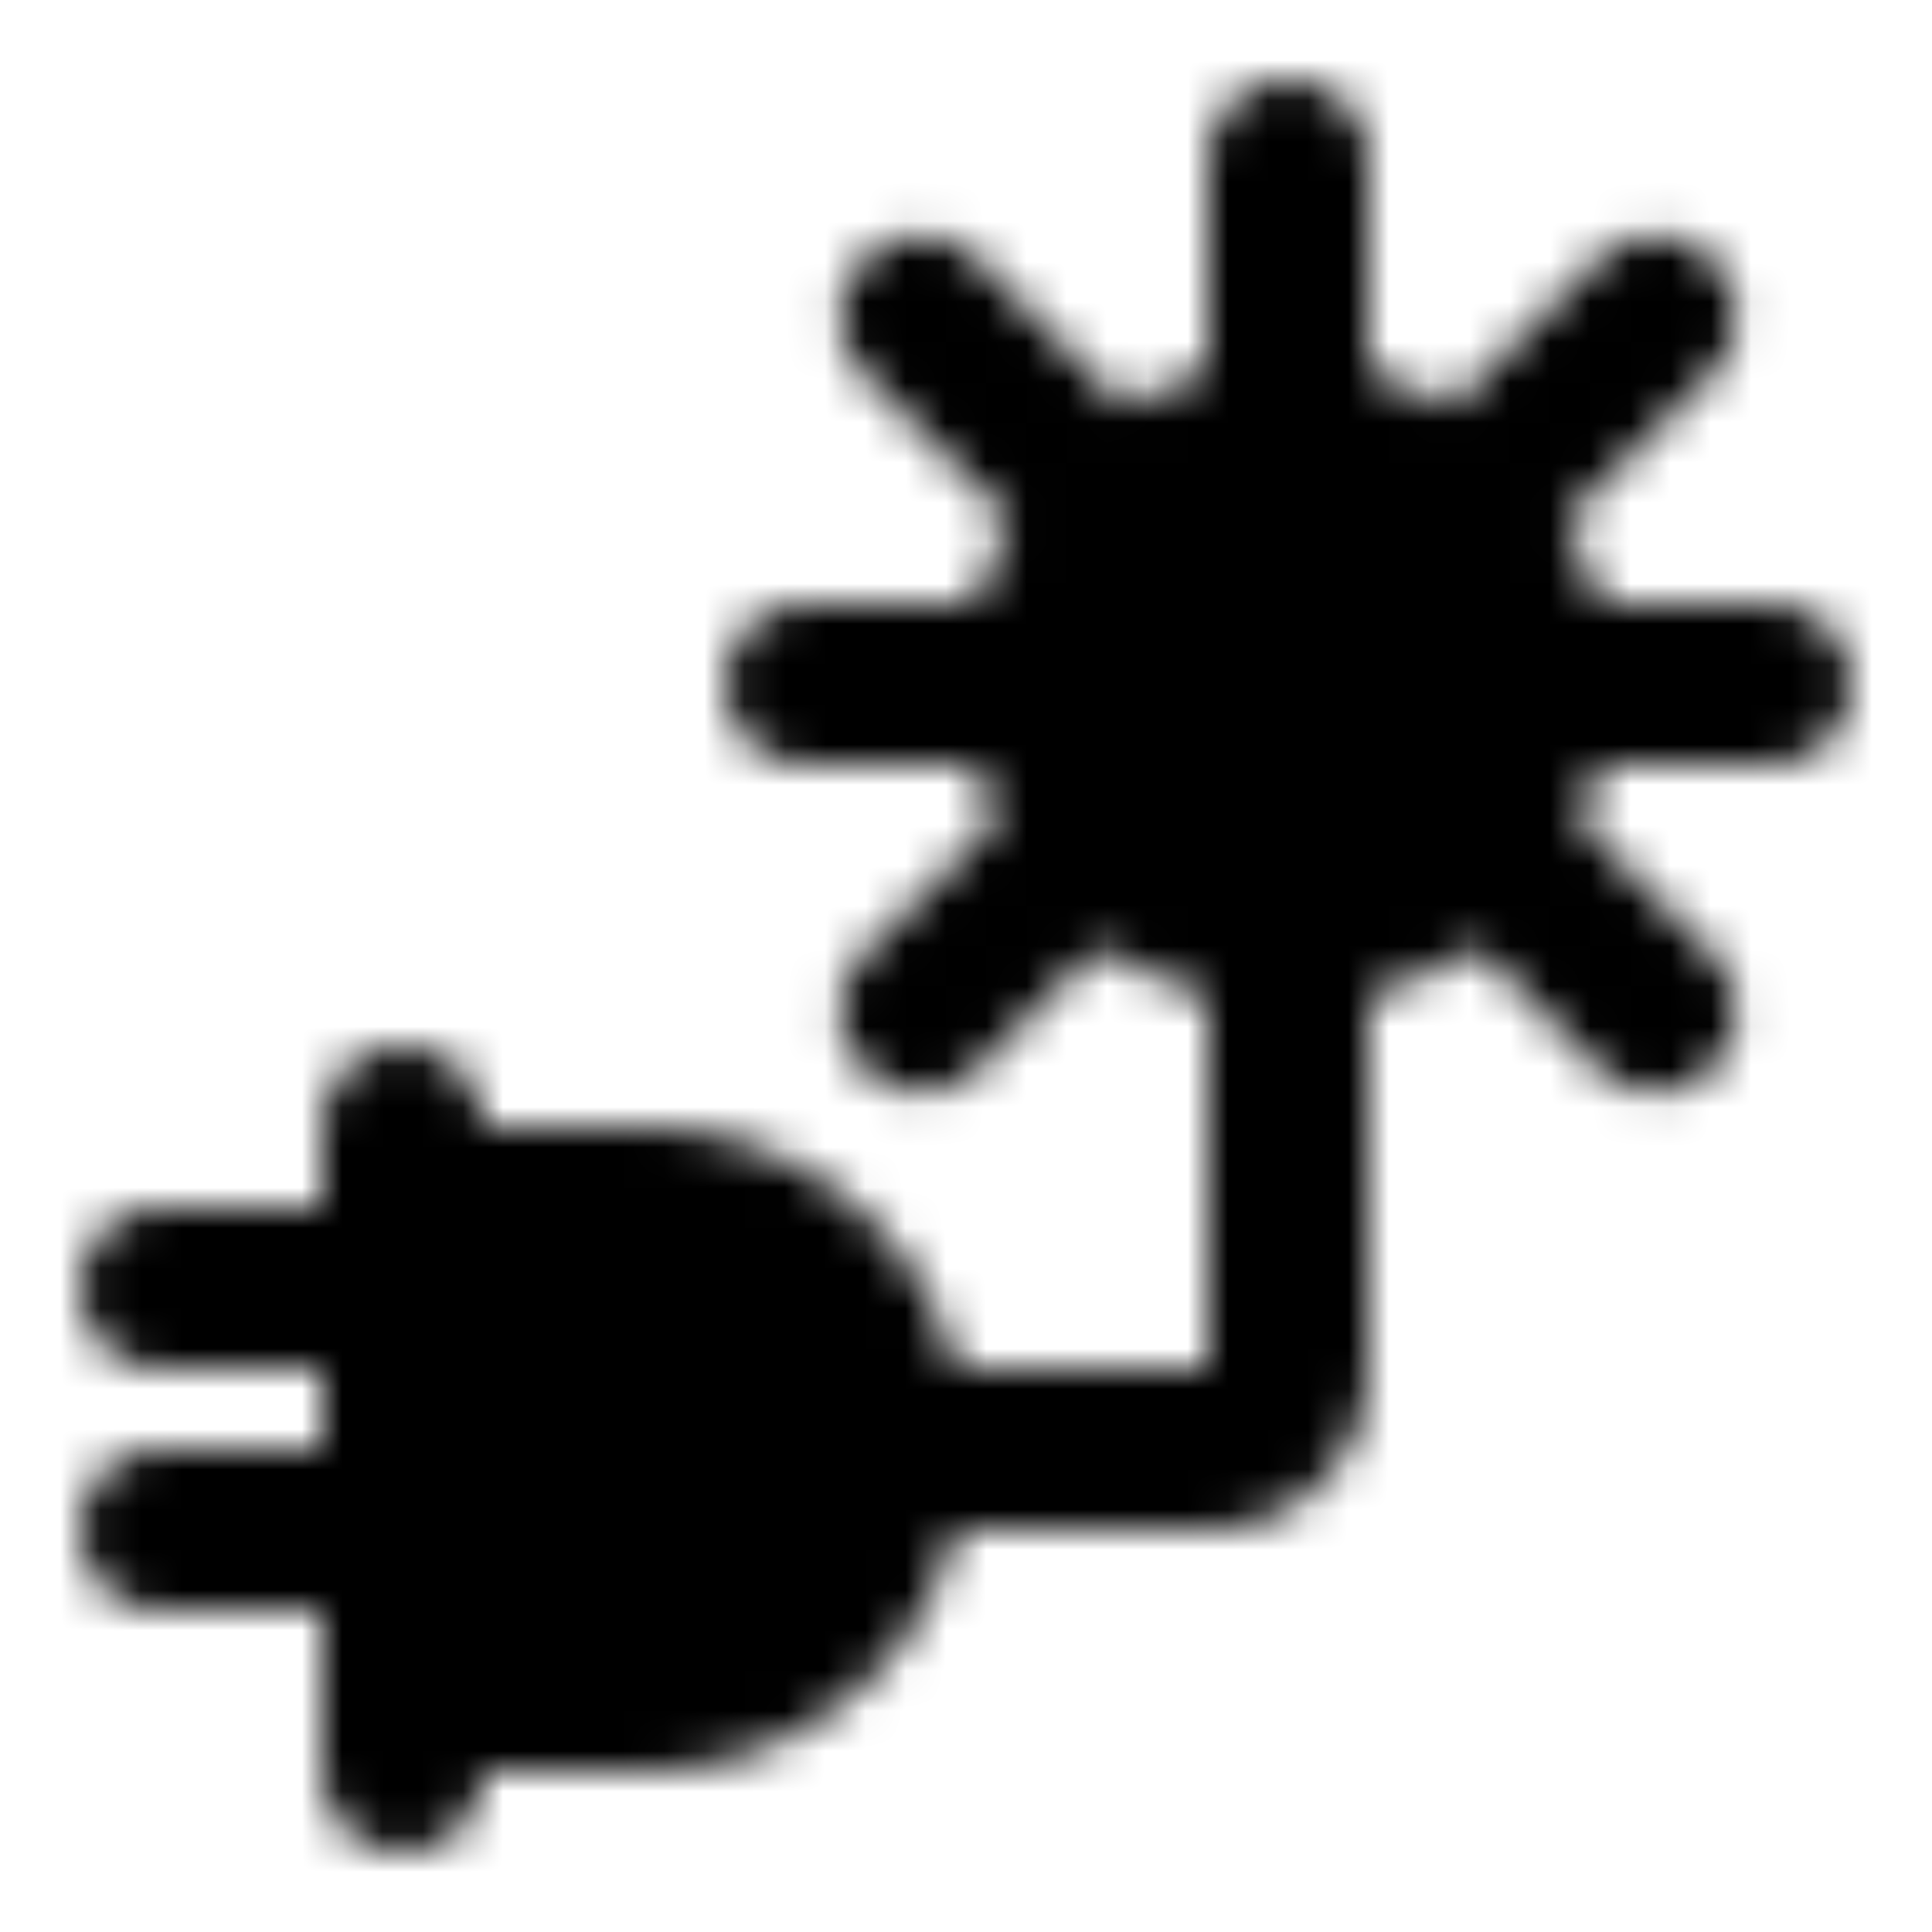
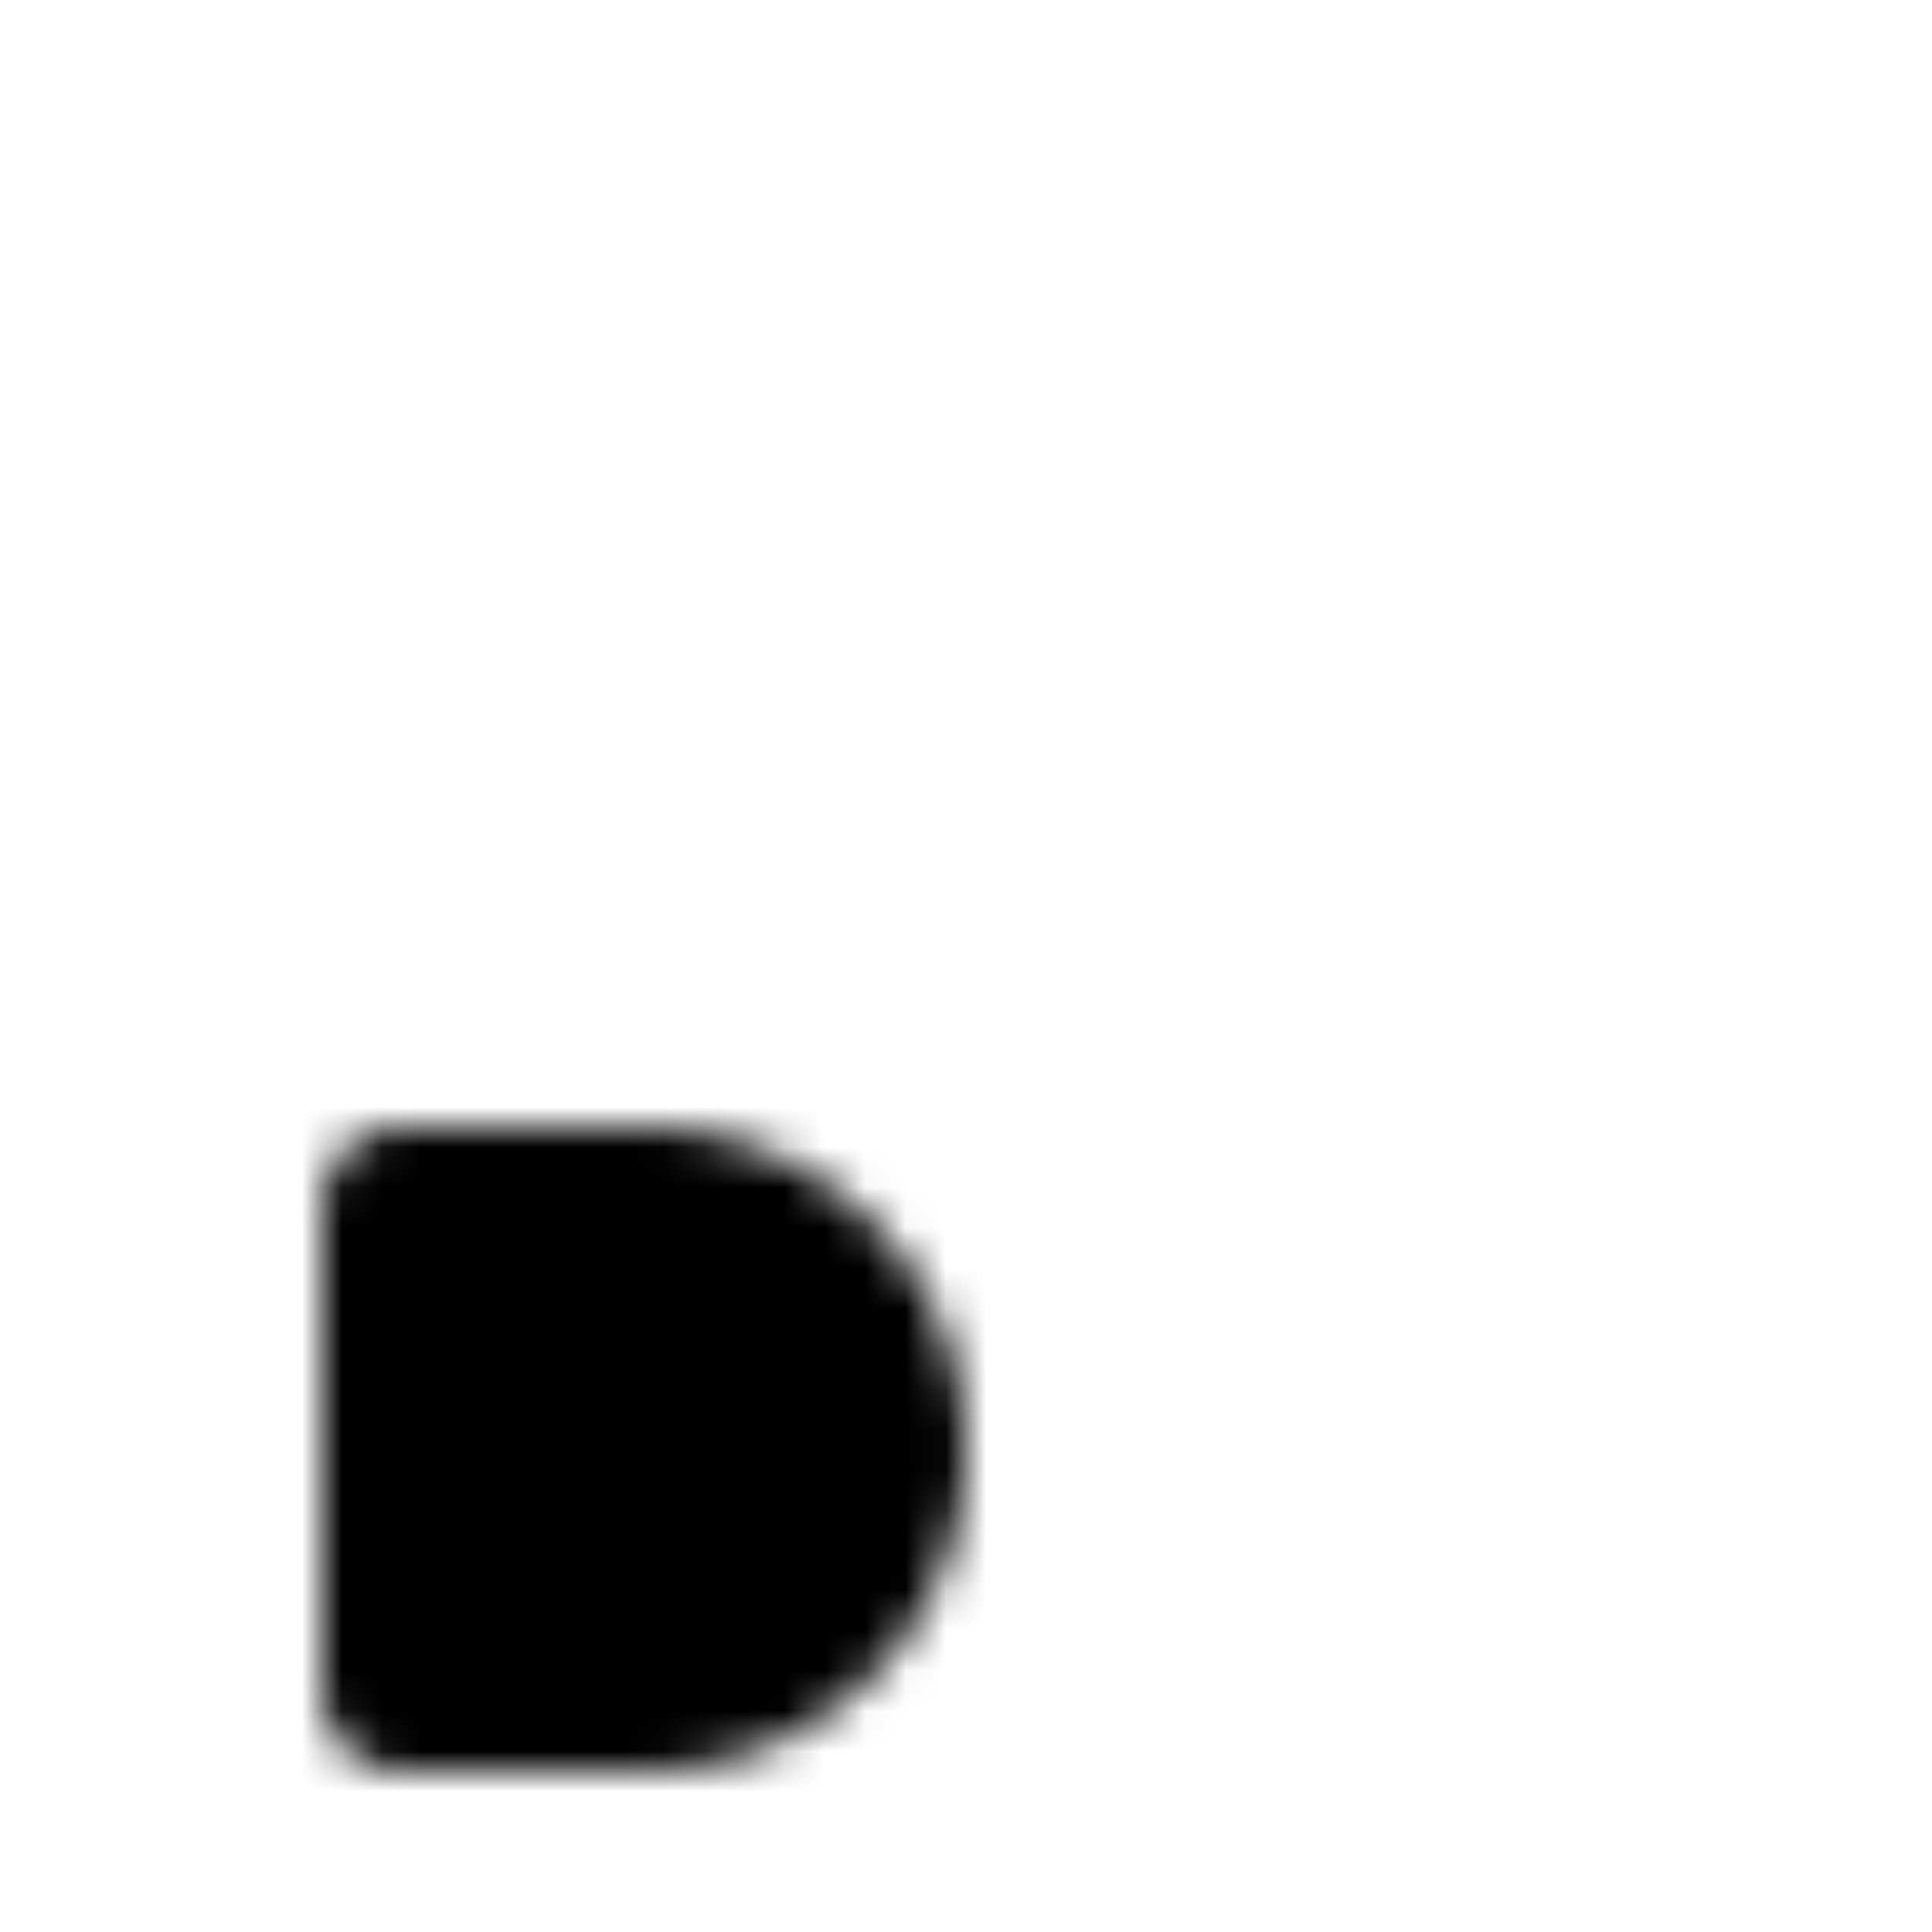
<svg xmlns="http://www.w3.org/2000/svg" width="800" height="800" viewBox="0 0 48 48">
  <defs>
    <mask id="ipTSolarEnergyOne0">
      <g fill="none" stroke="#fff" stroke-width="4">
        <path fill="#555" stroke-linejoin="round" d="M10 30h6a6 6 0 0 1 0 12h-6z" />
-         <path stroke-linecap="round" stroke-linejoin="round" d="M10 28v16M4 32h6m-6 6h6m12-2h8a2 2 0 0 0 2-2V23m0-19v7m-9.121-3.121l4.243 4.243m-4.243 12.999l4.243-4.242m13.999-13l-4.242 4.243m4.242 12.999L36.88 20.88" />
-         <circle cx="32" cy="17" r="6" fill="#555" />
-         <path stroke-linecap="round" stroke-linejoin="round" d="M20 17h6m12 0h6" />
      </g>
    </mask>
  </defs>
  <path fill="currentColor" d="M0 0h48v48H0z" mask="url(#ipTSolarEnergyOne0)" />
</svg>